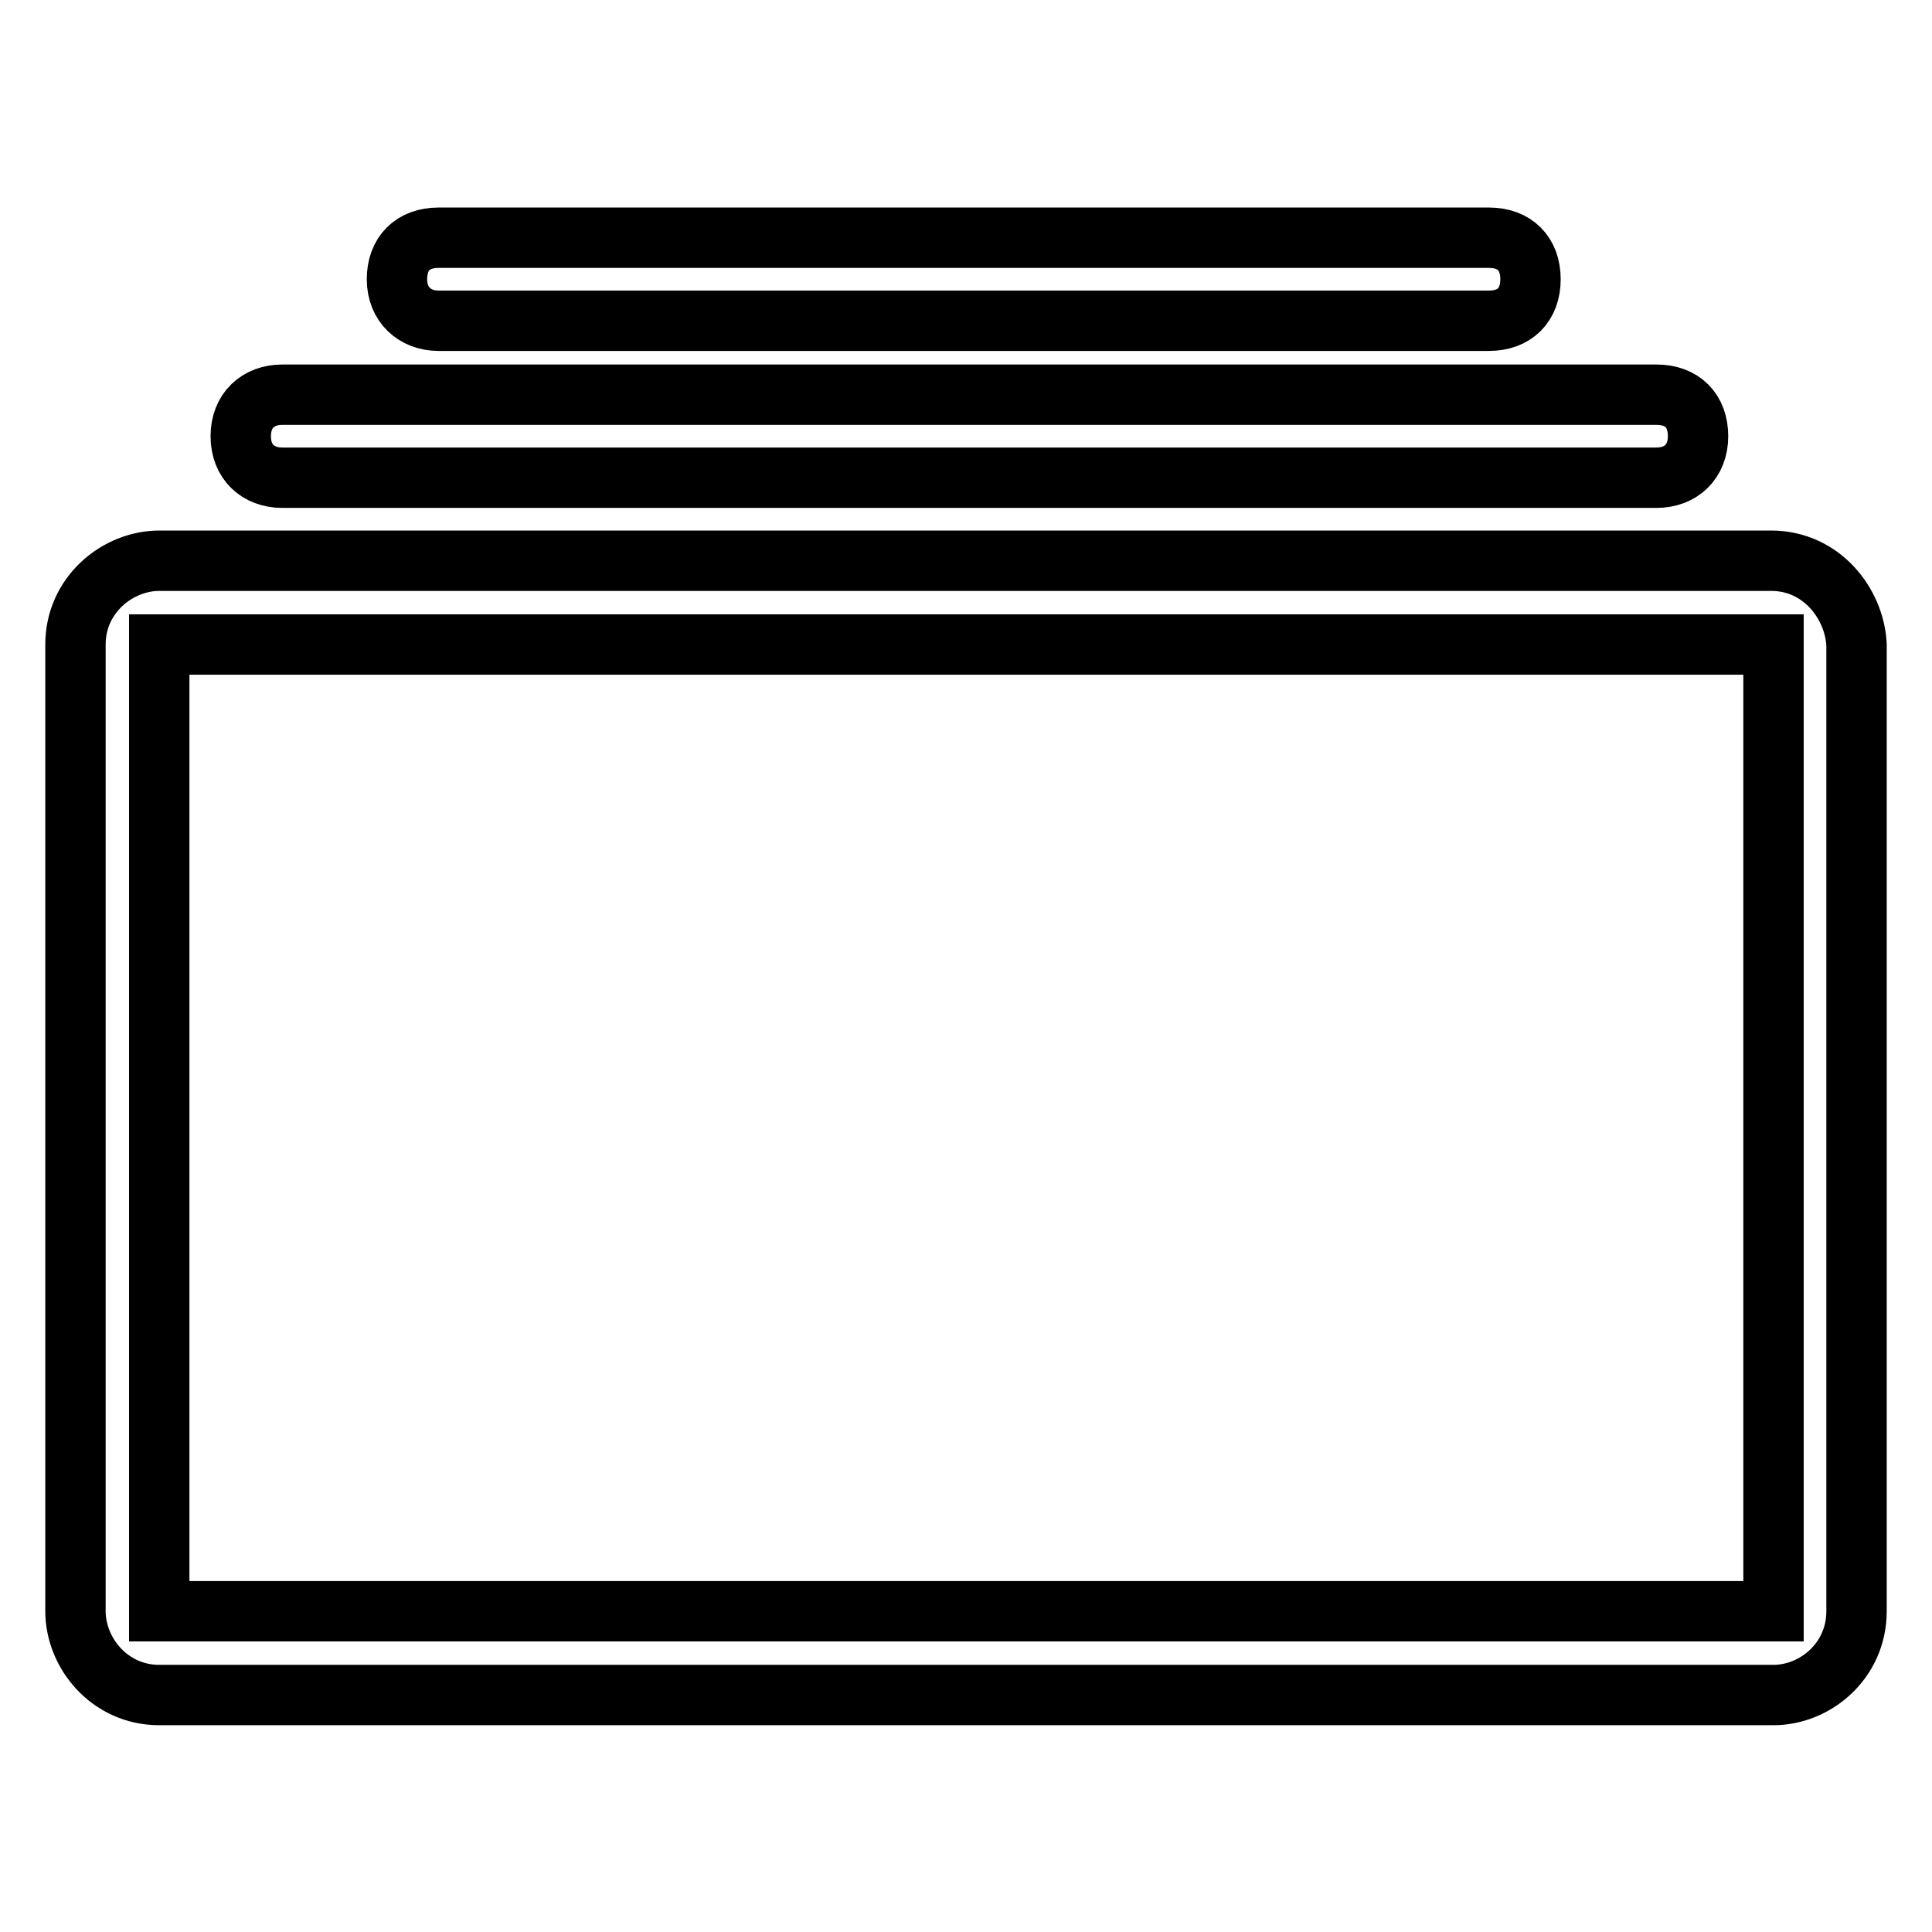
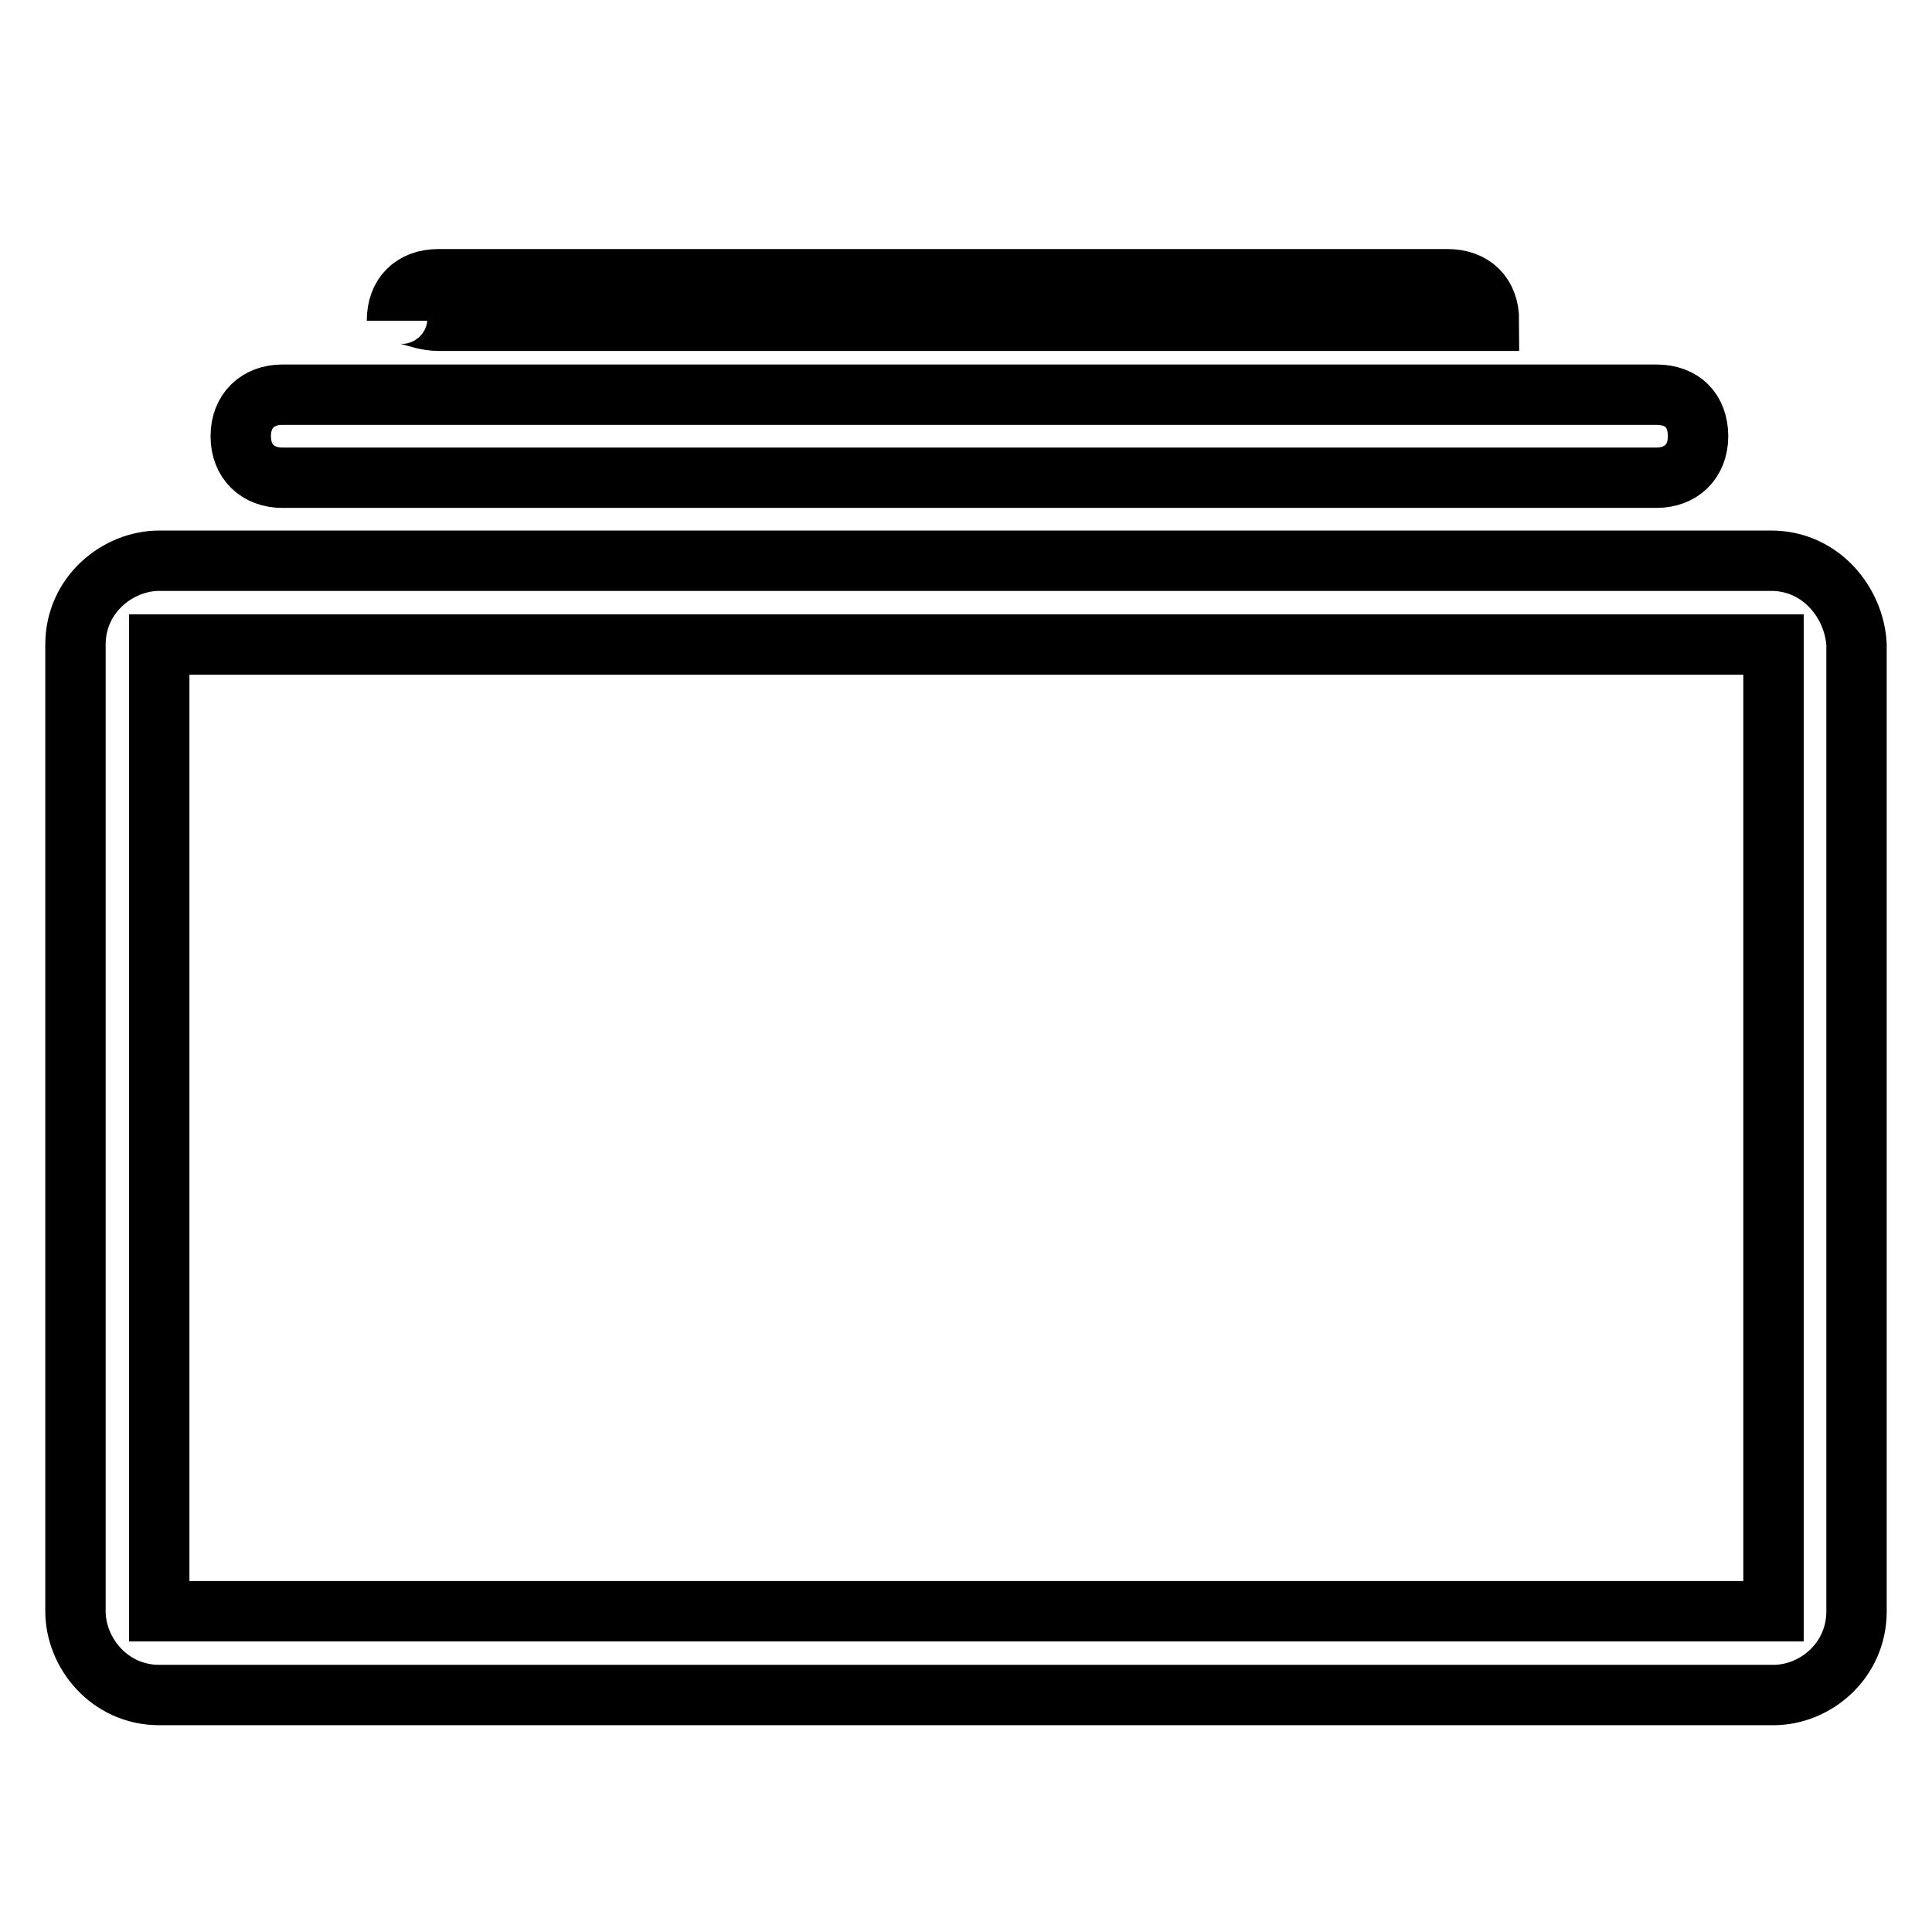
<svg xmlns="http://www.w3.org/2000/svg" version="1.1" x="0px" y="0px" viewBox="0 0 256 256" enable-background="new 0 0 256 256" xml:space="preserve">
  <g>
-     <path stroke-width="8" fill-opacity="0" stroke="#000000" d="M234.7,74.3H21.1c-5.5,0-11.1,4.5-11.1,11.1v128.1c0,5.5,4.5,11.1,11.1,11.1H235c5.5,0,11-4.5,11-11.1V85.4 C245.7,79.9,241.3,74.3,234.7,74.3z M234.7,213.5H21.1V85.4H235v128.1H234.7z M58.1,42.5h139.2c3.4,0,5.5-2.1,5.5-5.5 c0-3.4-2.1-5.5-5.5-5.5H58.1c-3.4,0-5.5,2.1-5.5,5.5C52.6,40.4,55,42.5,58.1,42.5z M37.4,63.3h182.1c3.2,0,5.5-2.1,5.5-5.5 s-2.1-5.5-5.5-5.5H37.4c-3.2,0-5.5,2.1-5.5,5.5S34.2,63.3,37.4,63.3z" />
+     <path stroke-width="8" fill-opacity="0" stroke="#000000" d="M234.7,74.3H21.1c-5.5,0-11.1,4.5-11.1,11.1v128.1c0,5.5,4.5,11.1,11.1,11.1H235c5.5,0,11-4.5,11-11.1V85.4 C245.7,79.9,241.3,74.3,234.7,74.3z M234.7,213.5H21.1V85.4H235v128.1H234.7z M58.1,42.5h139.2c0-3.4-2.1-5.5-5.5-5.5H58.1c-3.4,0-5.5,2.1-5.5,5.5C52.6,40.4,55,42.5,58.1,42.5z M37.4,63.3h182.1c3.2,0,5.5-2.1,5.5-5.5 s-2.1-5.5-5.5-5.5H37.4c-3.2,0-5.5,2.1-5.5,5.5S34.2,63.3,37.4,63.3z" />
  </g>
</svg>